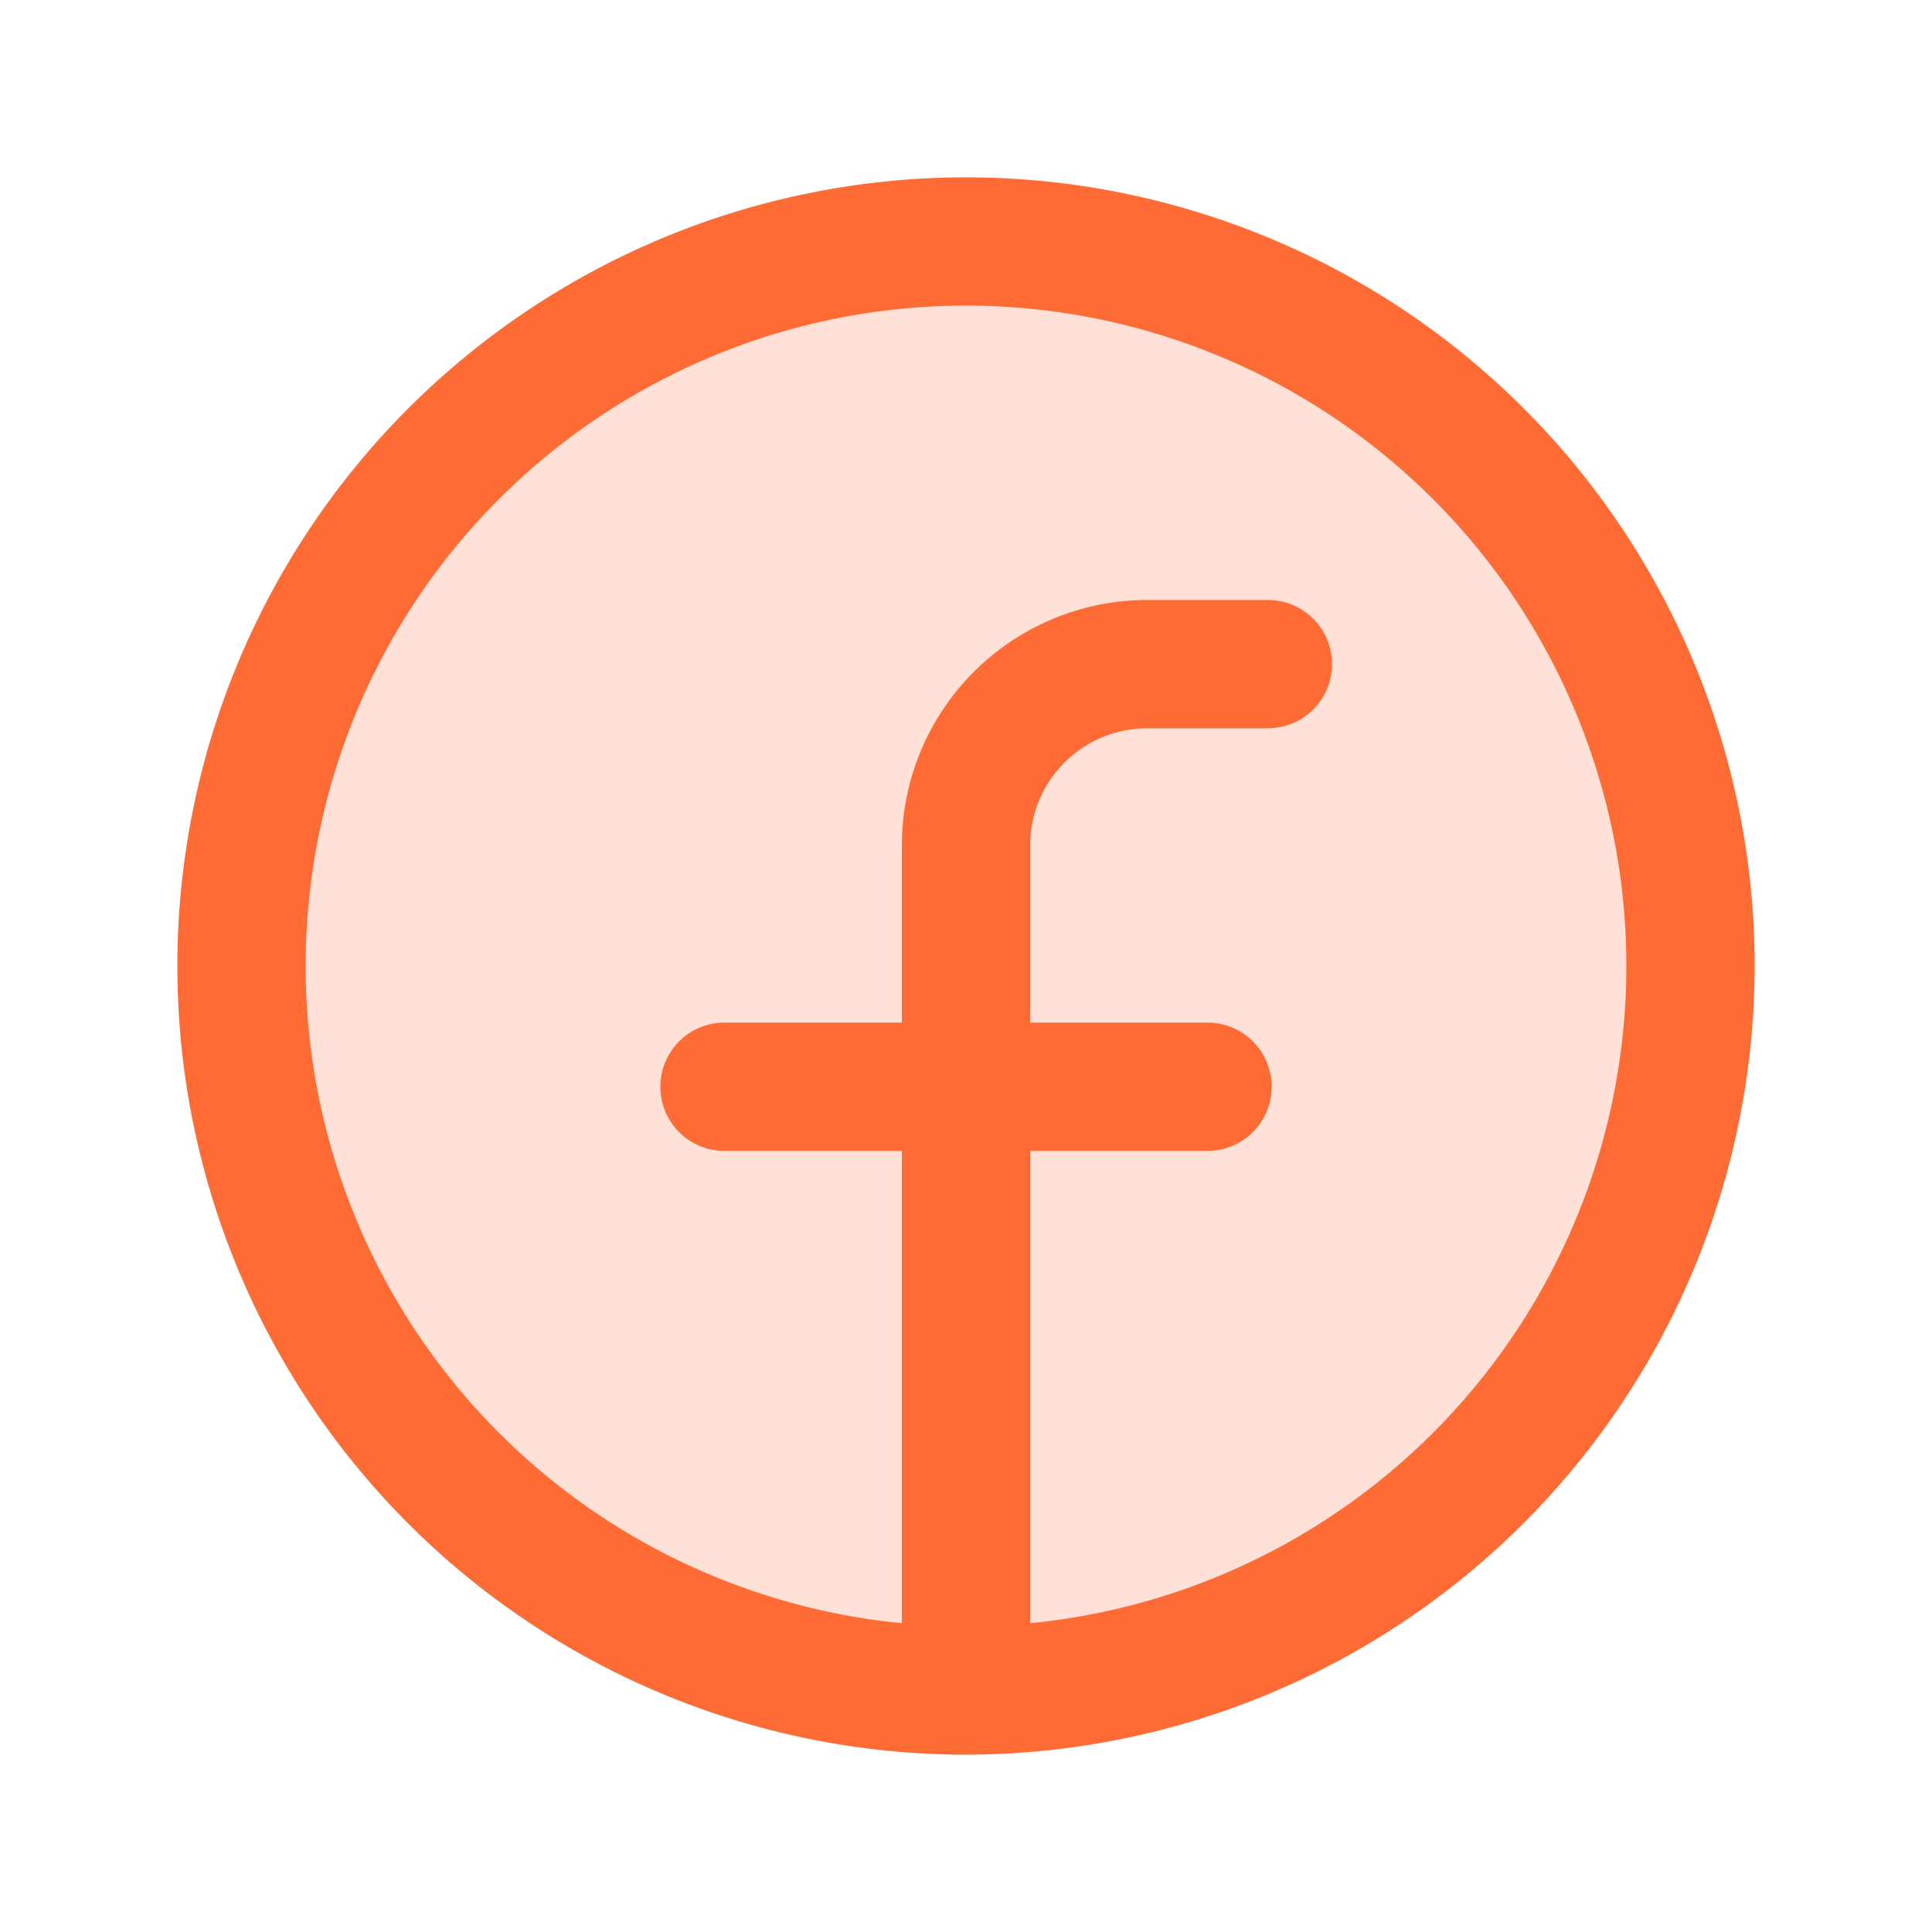
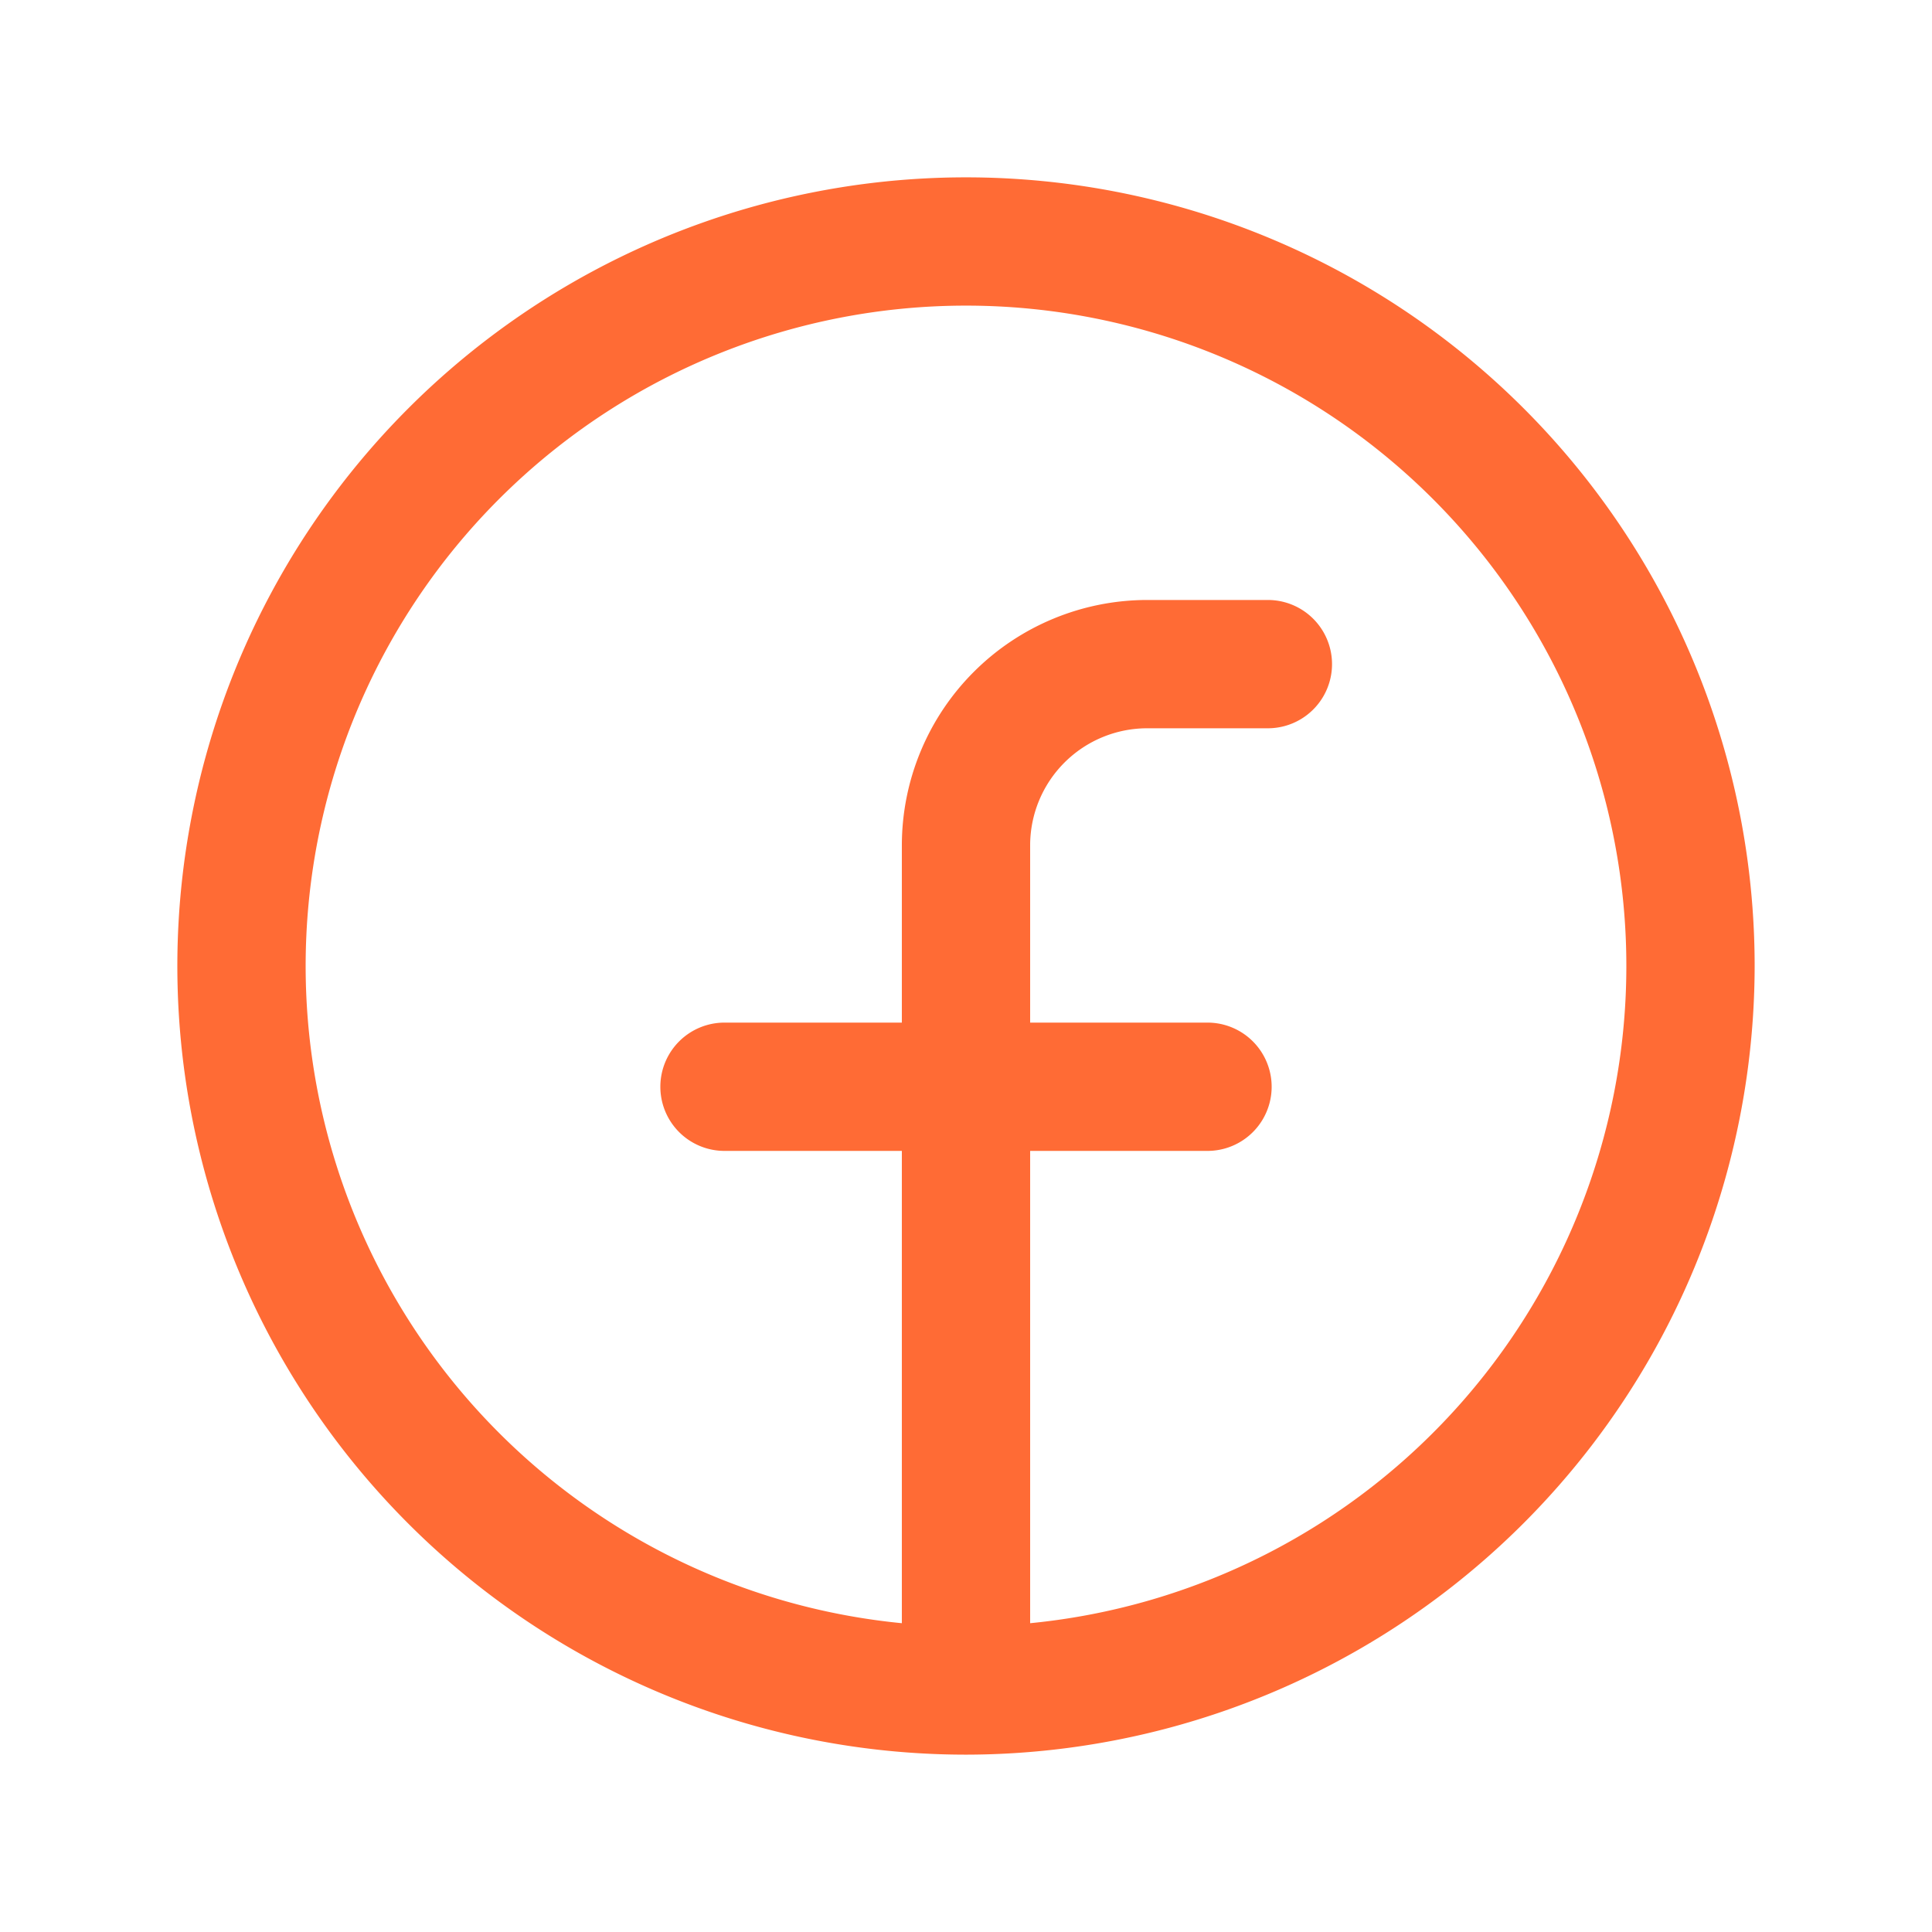
<svg xmlns="http://www.w3.org/2000/svg" fill="#FF6B35" width="800px" height="800px" viewBox="0 0 256 256" id="Flat" stroke="#FF6B35">
  <g id="SVGRepo_bgCarrier" stroke-width="0" />
  <g id="SVGRepo_tracerCarrier" stroke-linecap="round" stroke-linejoin="round" />
  <g id="SVGRepo_iconCarrier">
    <g opacity="0.2">
-       <circle cx="128" cy="128" r="96" />
-     </g>
+       </g>
    <path d="M232,128A104,104,0,1,0,127.974,232L128,232.001l.026-.001A104.117,104.117,0,0,0,232,128Zm-96,87.632V152.001h24a8,8,0,0,0,0-16H136v-24a16.018,16.018,0,0,1,16-16h16a8,8,0,0,0,0-16H152a32.037,32.037,0,0,0-32,32v24H96a8,8,0,0,0,0,16h24v63.631a88,88,0,1,1,16,0Z" />
  </g>
</svg>